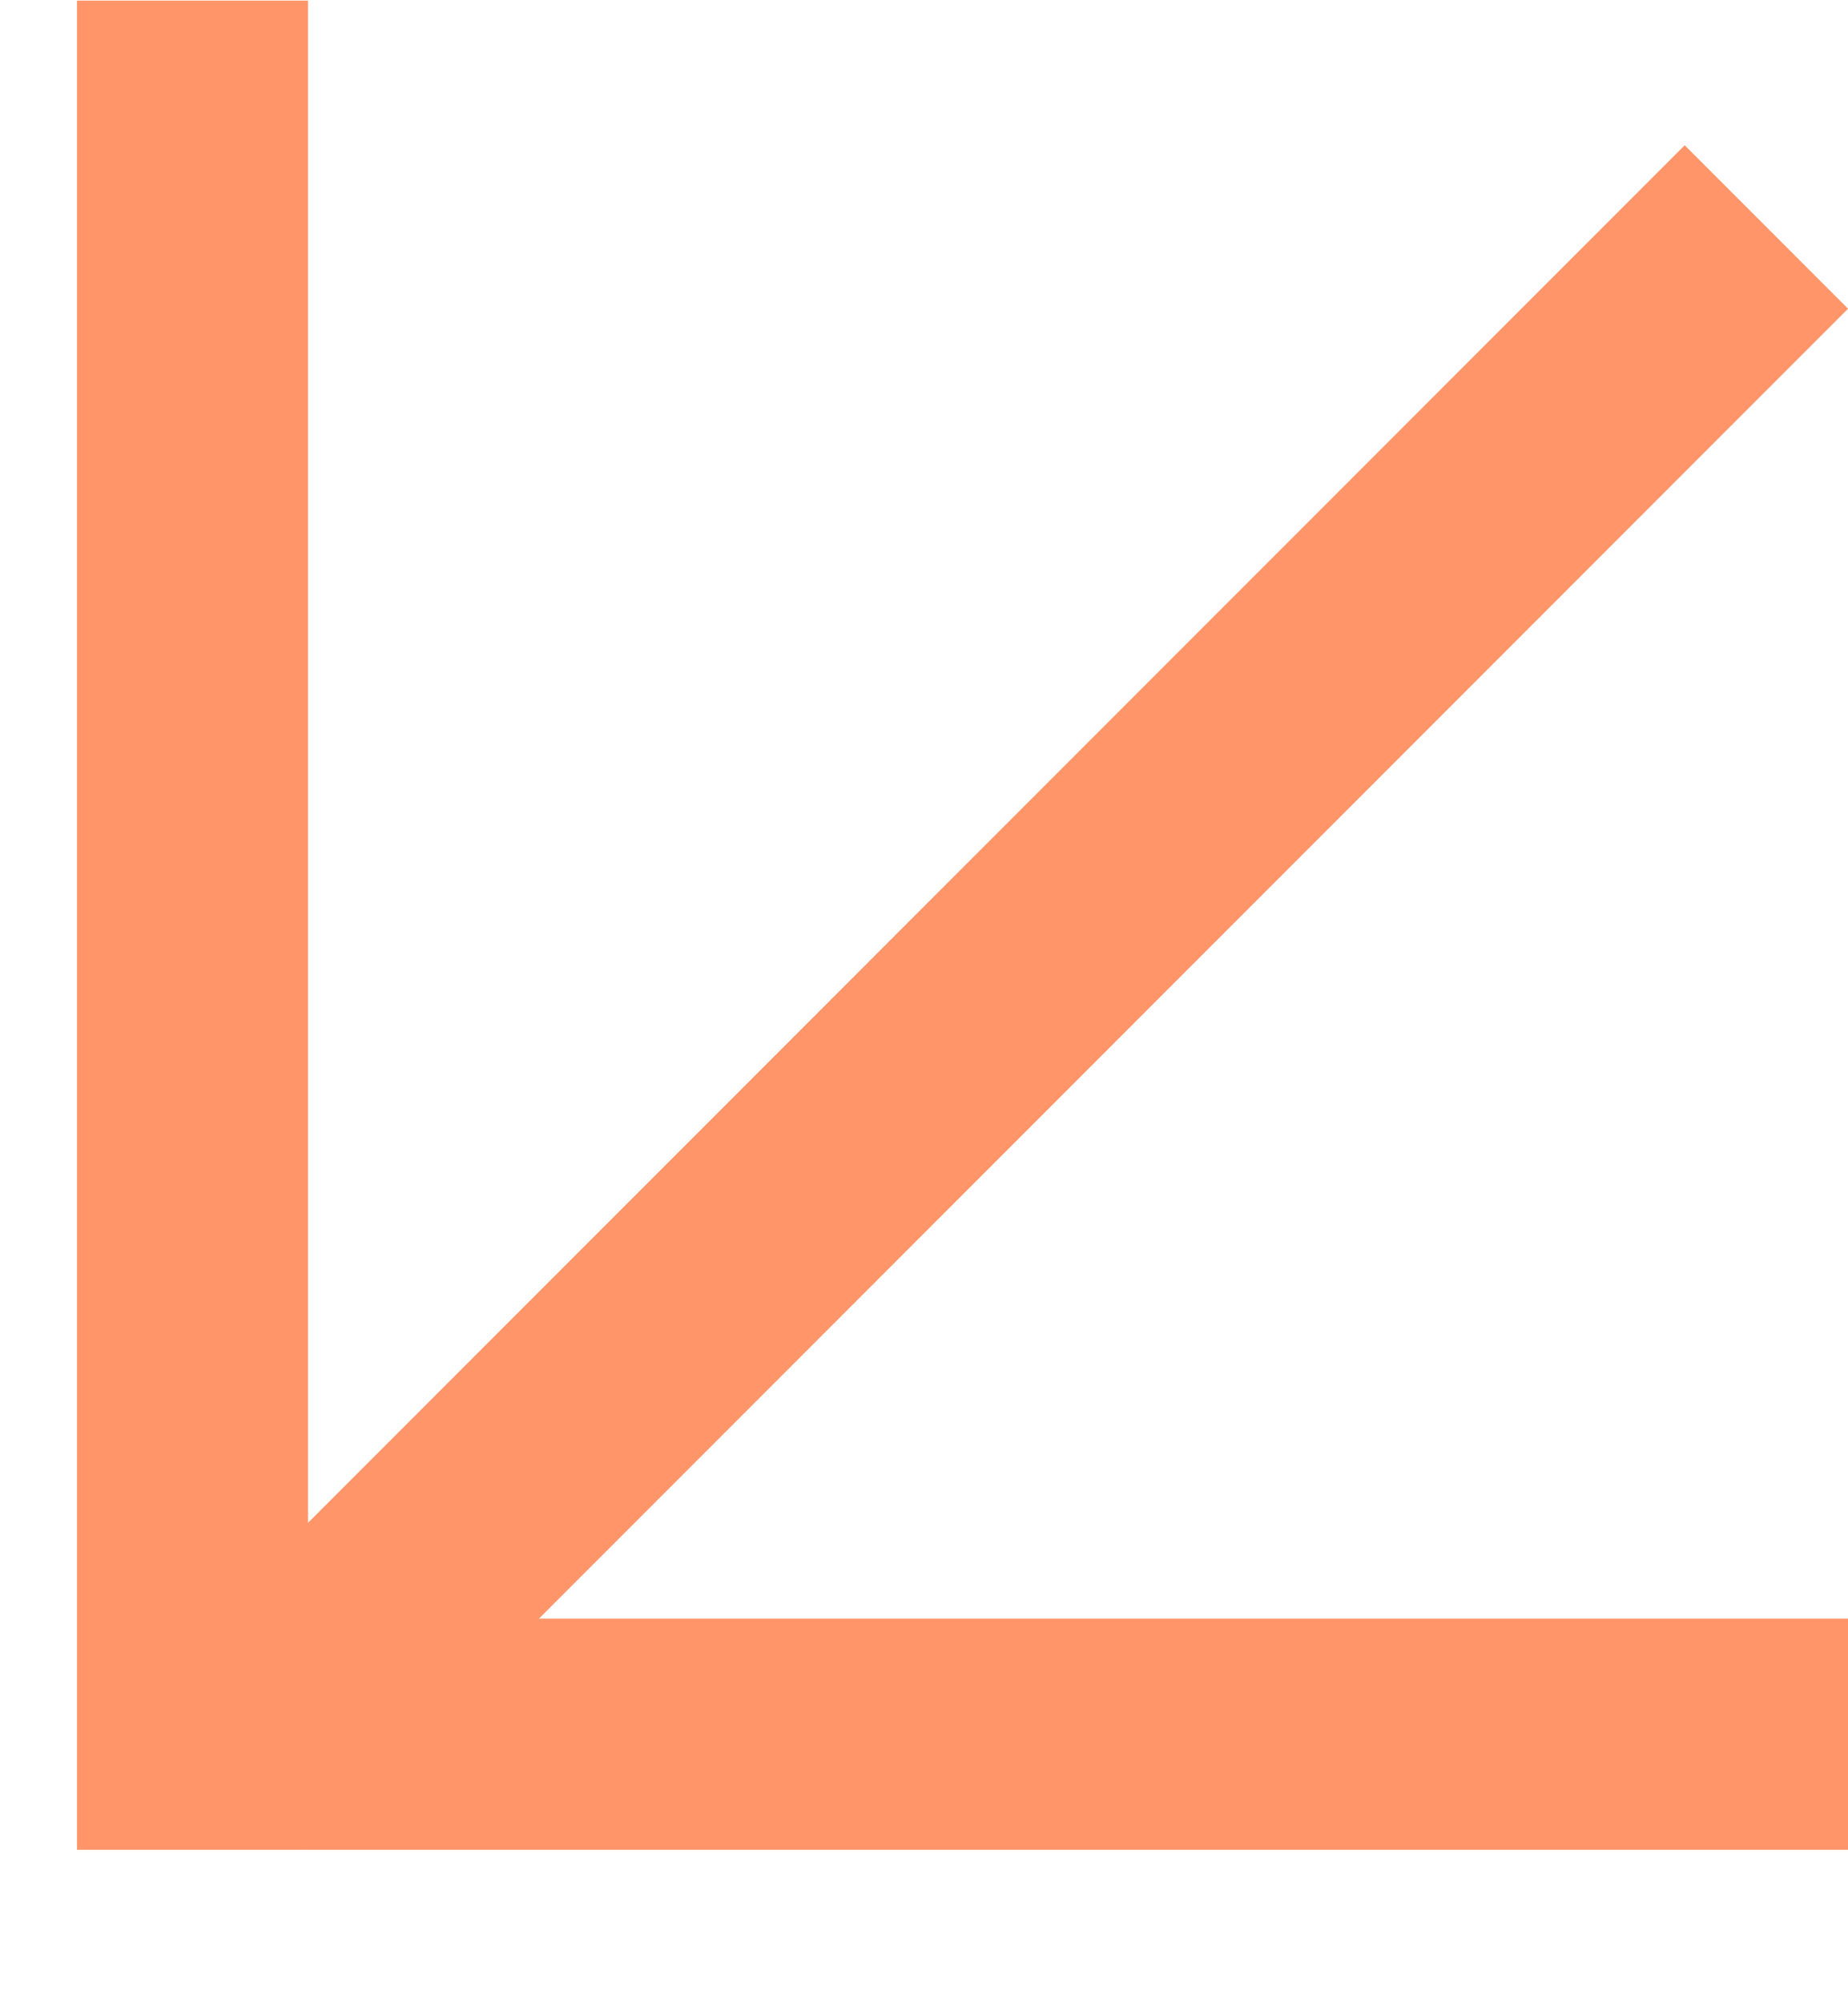
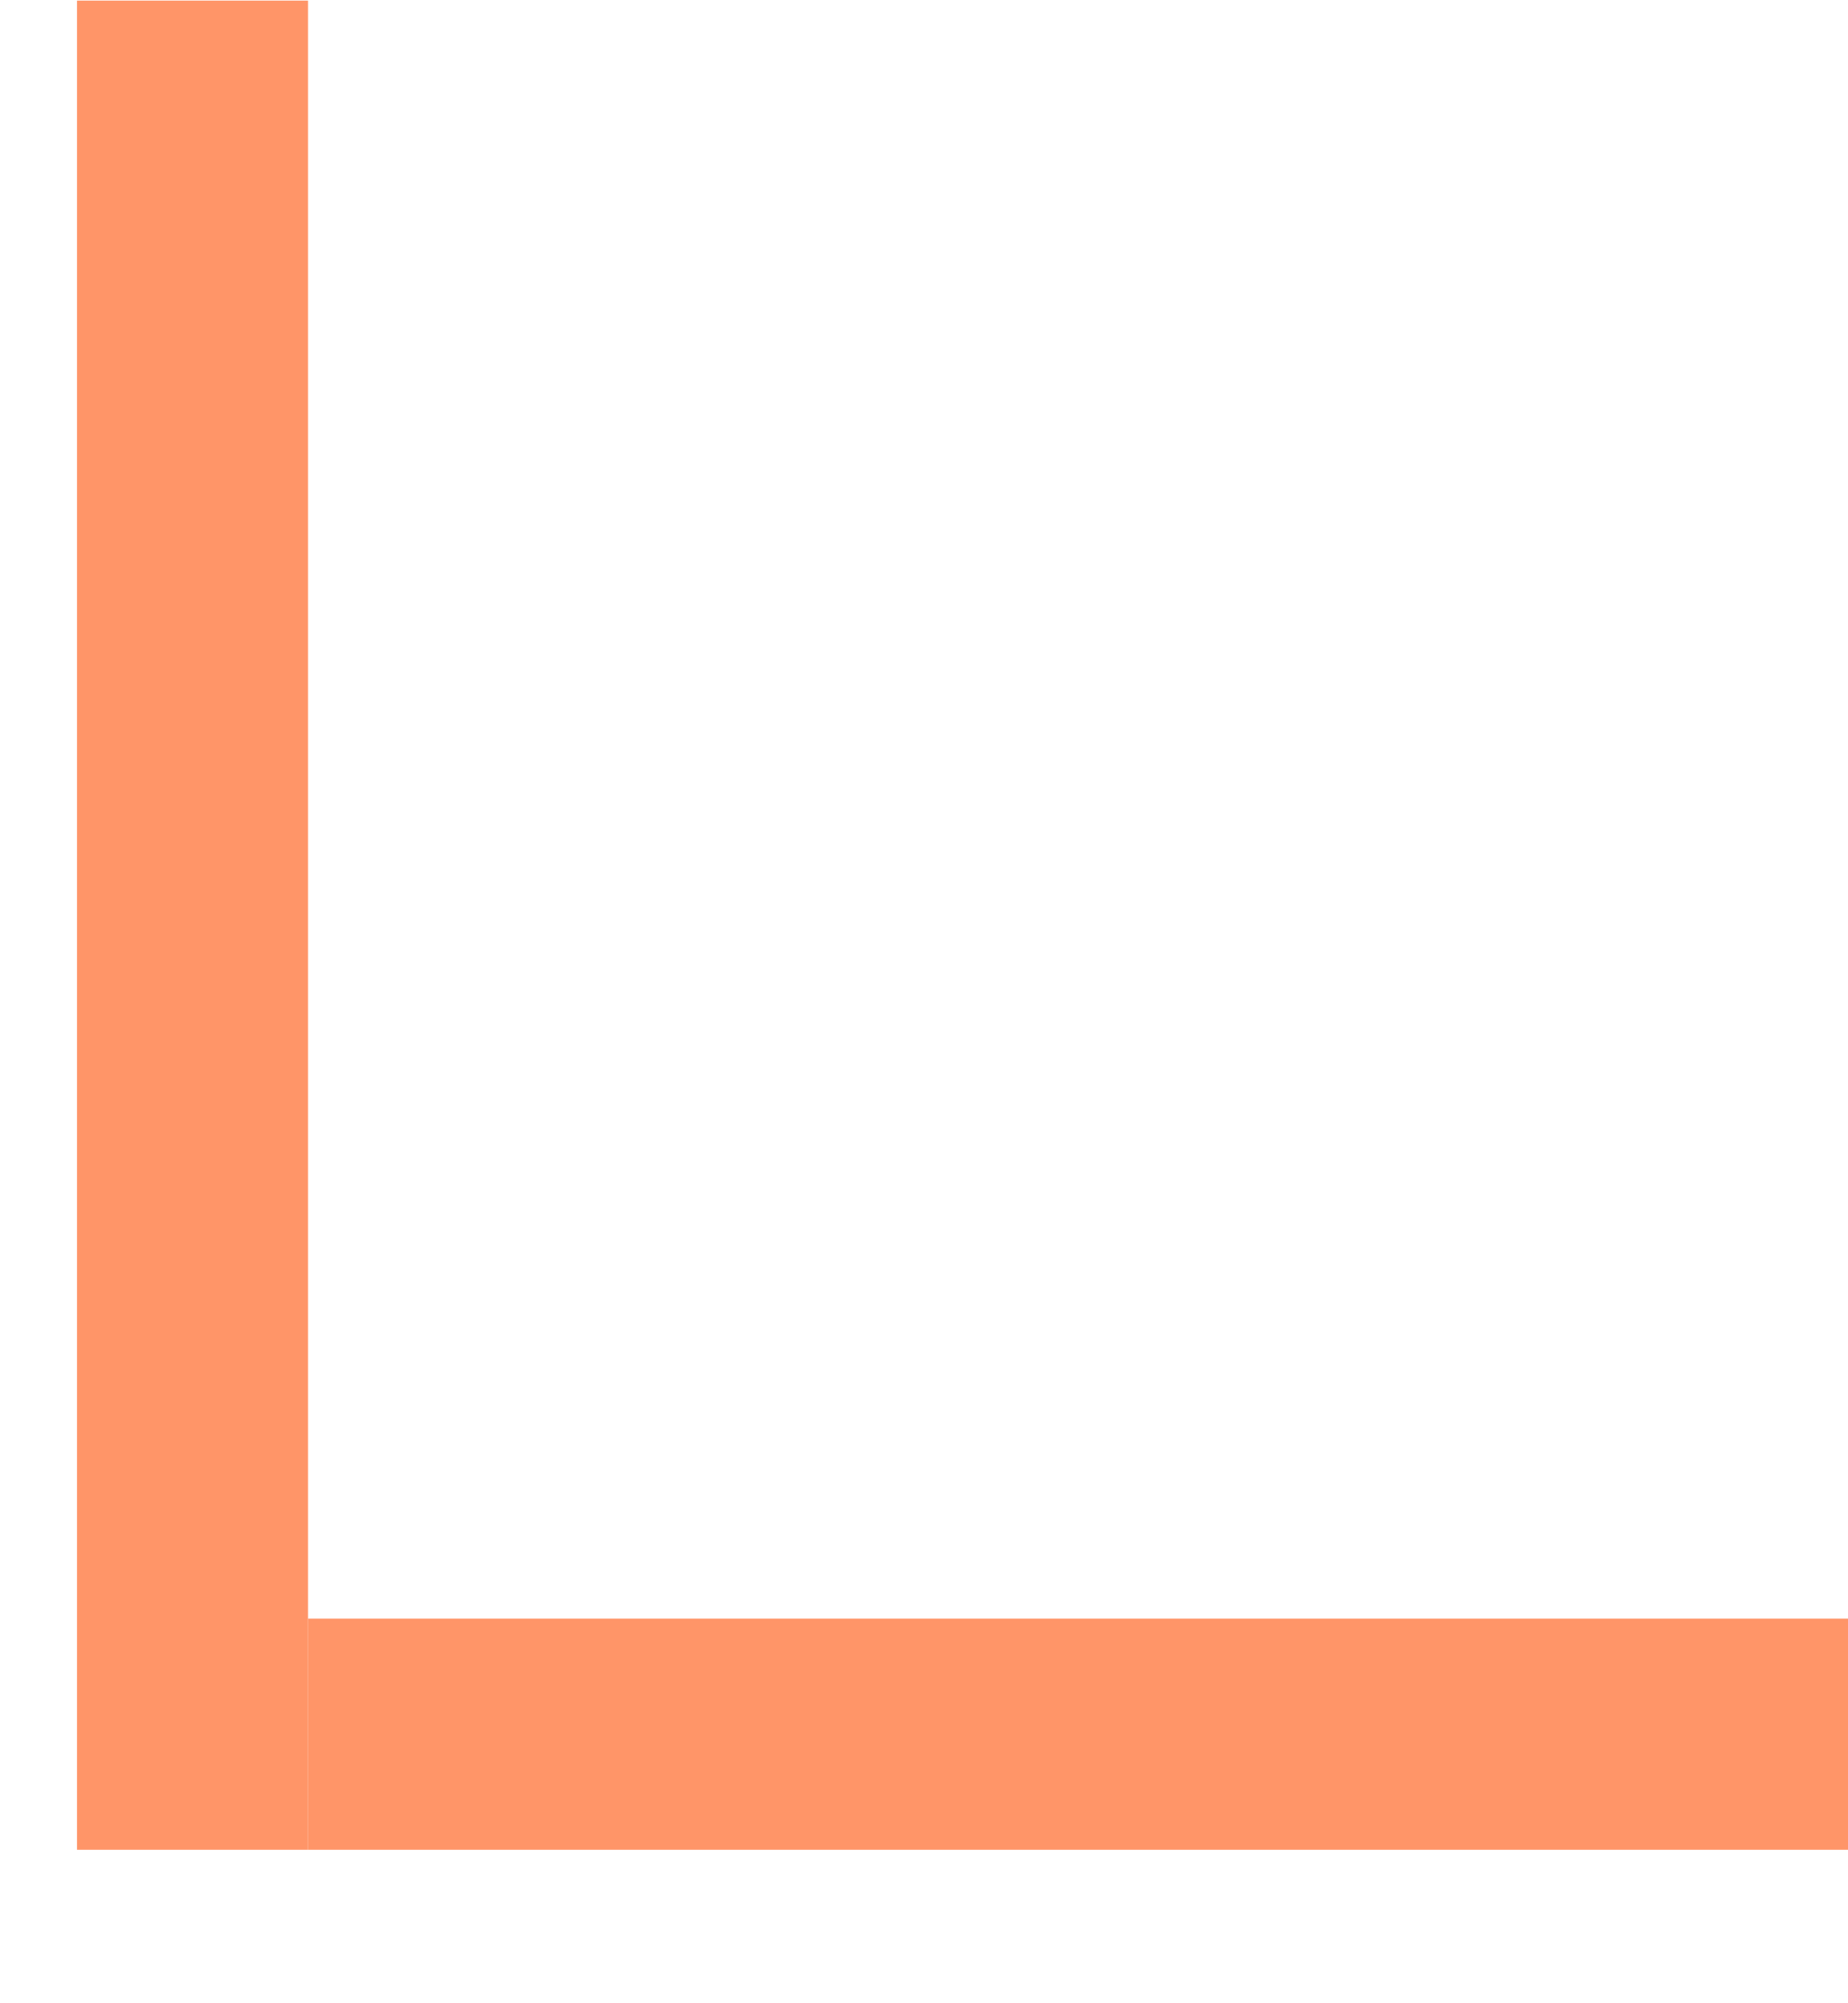
<svg xmlns="http://www.w3.org/2000/svg" width="12" height="13" viewBox="0 0 12 13" fill="none">
  <path d="M1.25 12.004V0.004" stroke="#FF9568" stroke-width="1.5" />
  <path d="M2 11.254H12" stroke="#FF9568" stroke-width="1.5" />
-   <path d="M1.47 11.473L11.47 1.473" stroke="#FF9568" stroke-width="1.5" />
</svg>